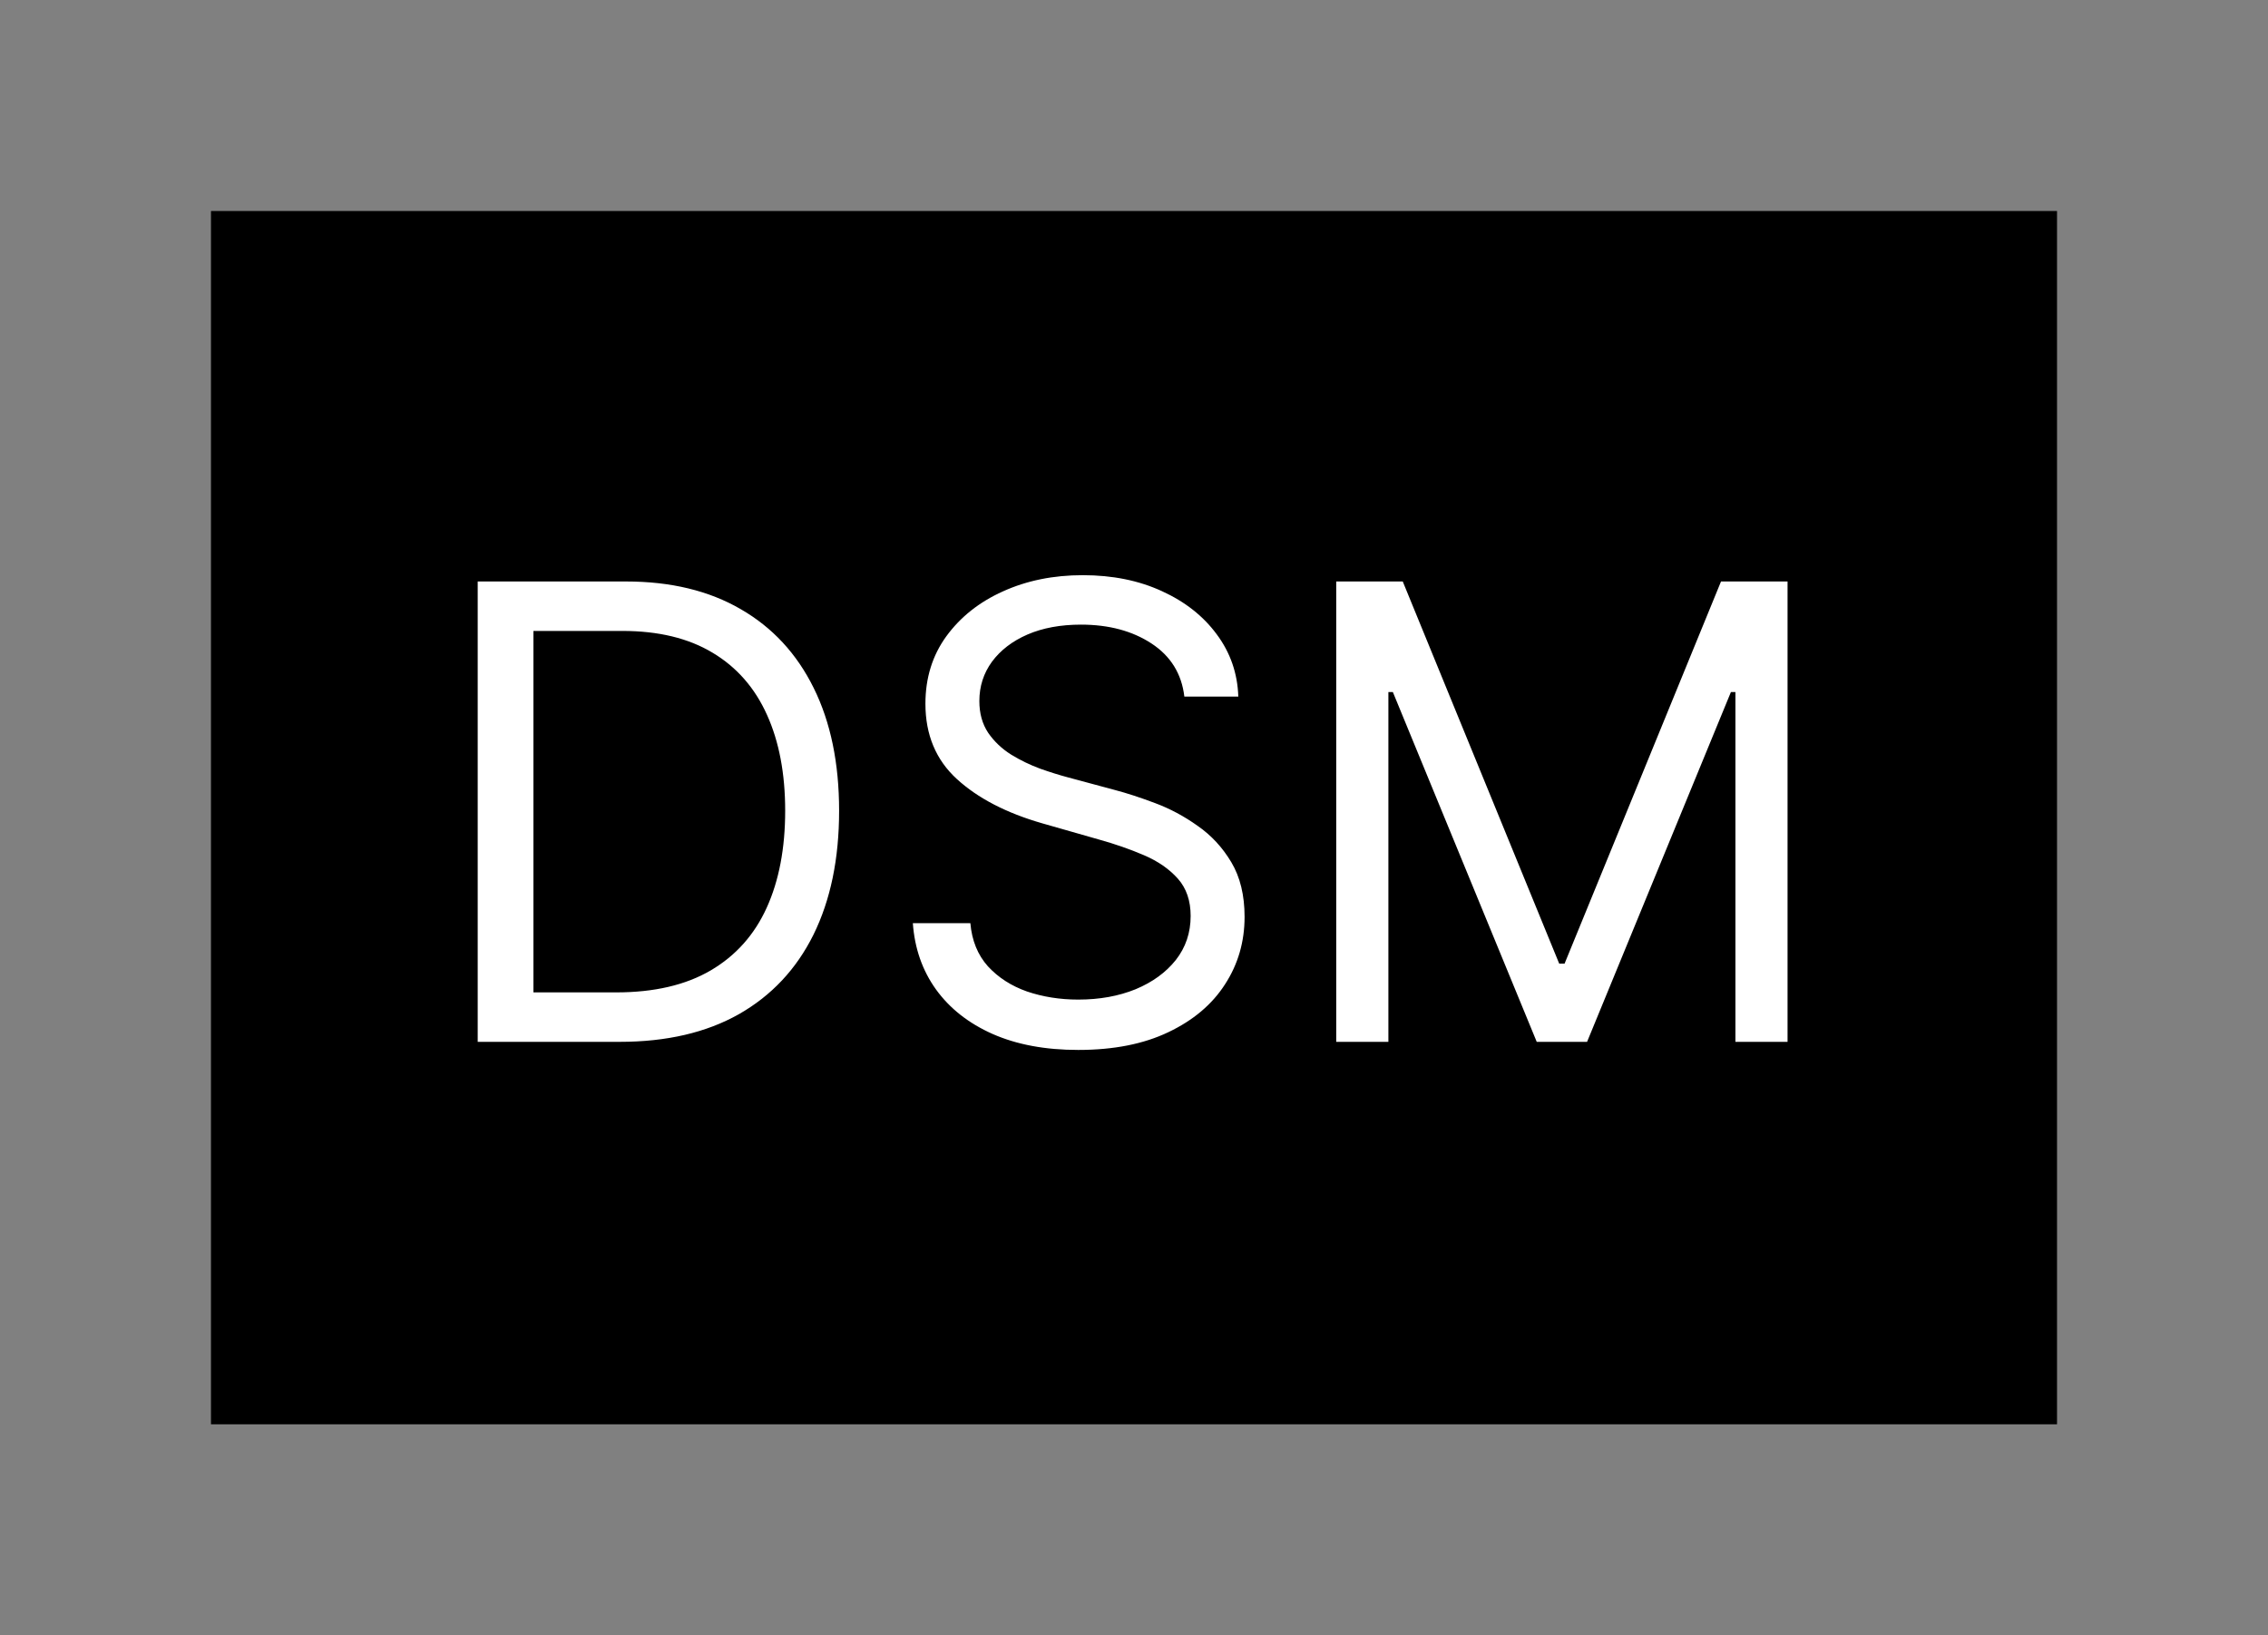
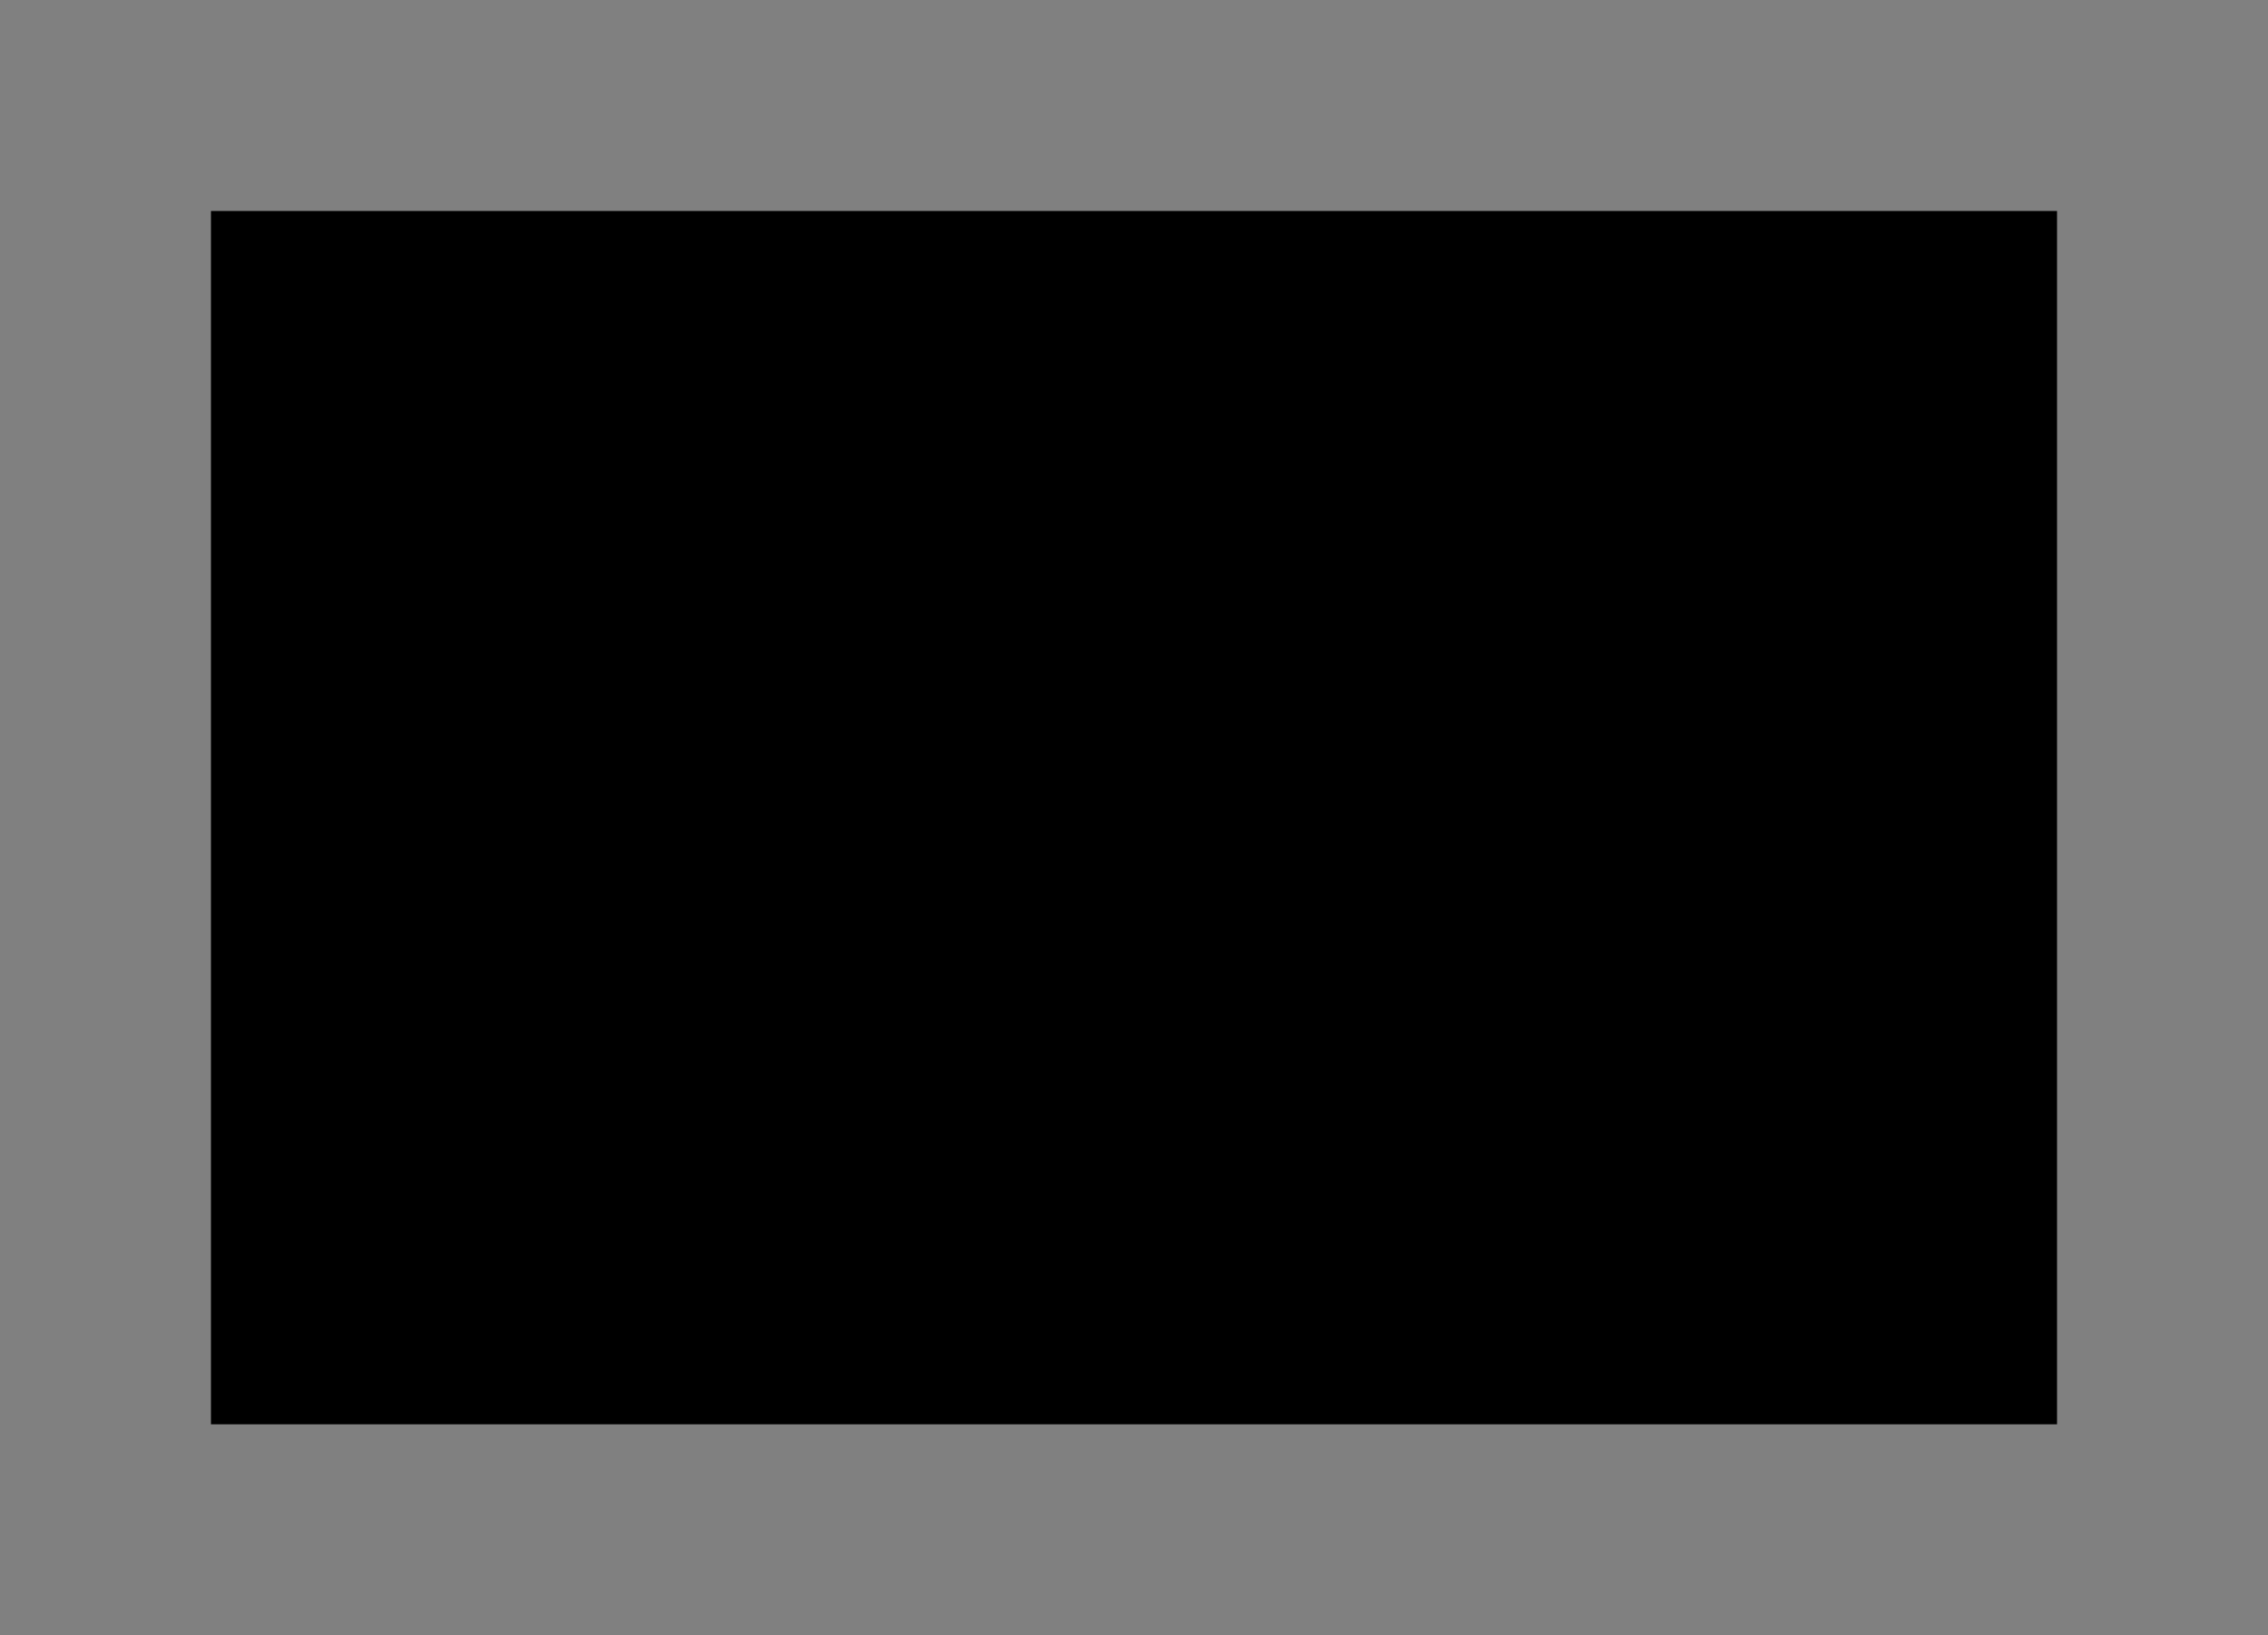
<svg xmlns="http://www.w3.org/2000/svg" width="86" height="62" viewBox="0 0 86 62" fill="none">
  <rect x="0" y="0" width="86" height="62" fill="#808080" stroke="none" />
-   <rect x="0.5" y="0.5" width="85" height="61" fill="none" />
-   <rect x="0.5" y="0.5" width="85" height="61" stroke="none" />
  <rect width="70" height="46" transform="translate(8 8)" fill="black" />
-   <path d="M23.5 39.5H18.114V22.046H23.739C25.432 22.046 26.881 22.395 28.085 23.094C29.29 23.787 30.213 24.784 30.855 26.085C31.497 27.381 31.818 28.932 31.818 30.739C31.818 32.557 31.494 34.122 30.847 35.435C30.199 36.742 29.256 37.747 28.017 38.452C26.778 39.151 25.273 39.5 23.5 39.5ZM20.227 37.625H23.364C24.807 37.625 26.003 37.347 26.952 36.79C27.901 36.233 28.608 35.44 29.074 34.412C29.54 33.383 29.773 32.159 29.773 30.739C29.773 29.329 29.543 28.116 29.082 27.099C28.622 26.077 27.935 25.293 27.02 24.747C26.105 24.196 24.966 23.921 23.602 23.921H20.227V37.625ZM44.909 26.409C44.807 25.546 44.392 24.875 43.665 24.398C42.938 23.921 42.045 23.682 40.989 23.682C40.216 23.682 39.54 23.807 38.96 24.057C38.386 24.307 37.938 24.651 37.614 25.088C37.295 25.526 37.136 26.023 37.136 26.579C37.136 27.046 37.247 27.446 37.469 27.781C37.696 28.111 37.986 28.386 38.338 28.608C38.69 28.824 39.06 29.003 39.446 29.145C39.832 29.281 40.188 29.392 40.511 29.477L42.284 29.954C42.739 30.074 43.244 30.239 43.801 30.449C44.364 30.659 44.901 30.946 45.412 31.31C45.929 31.668 46.355 32.128 46.69 32.69C47.026 33.253 47.193 33.943 47.193 34.761C47.193 35.705 46.946 36.557 46.452 37.318C45.963 38.08 45.247 38.685 44.304 39.133C43.367 39.582 42.227 39.807 40.886 39.807C39.636 39.807 38.554 39.605 37.639 39.202C36.73 38.798 36.014 38.236 35.492 37.514C34.974 36.793 34.682 35.955 34.614 35H36.795C36.852 35.659 37.074 36.205 37.46 36.636C37.852 37.062 38.347 37.381 38.943 37.591C39.545 37.795 40.193 37.898 40.886 37.898C41.693 37.898 42.418 37.767 43.06 37.506C43.702 37.239 44.21 36.869 44.585 36.398C44.96 35.92 45.148 35.364 45.148 34.727C45.148 34.148 44.986 33.676 44.662 33.312C44.338 32.949 43.912 32.653 43.383 32.426C42.855 32.199 42.284 32 41.67 31.829L39.523 31.216C38.159 30.824 37.08 30.264 36.284 29.537C35.489 28.81 35.091 27.858 35.091 26.682C35.091 25.704 35.355 24.852 35.883 24.125C36.418 23.392 37.133 22.824 38.031 22.421C38.935 22.011 39.943 21.807 41.057 21.807C42.182 21.807 43.182 22.009 44.057 22.412C44.932 22.81 45.625 23.355 46.136 24.048C46.653 24.741 46.926 25.528 46.955 26.409H44.909ZM50.668 22.046H53.191L59.123 36.534H59.327L65.259 22.046H67.782V39.5H65.805V26.239H65.634L60.18 39.5H58.271L52.816 26.239H52.646V39.5H50.668V22.046Z" fill="white" />
</svg>